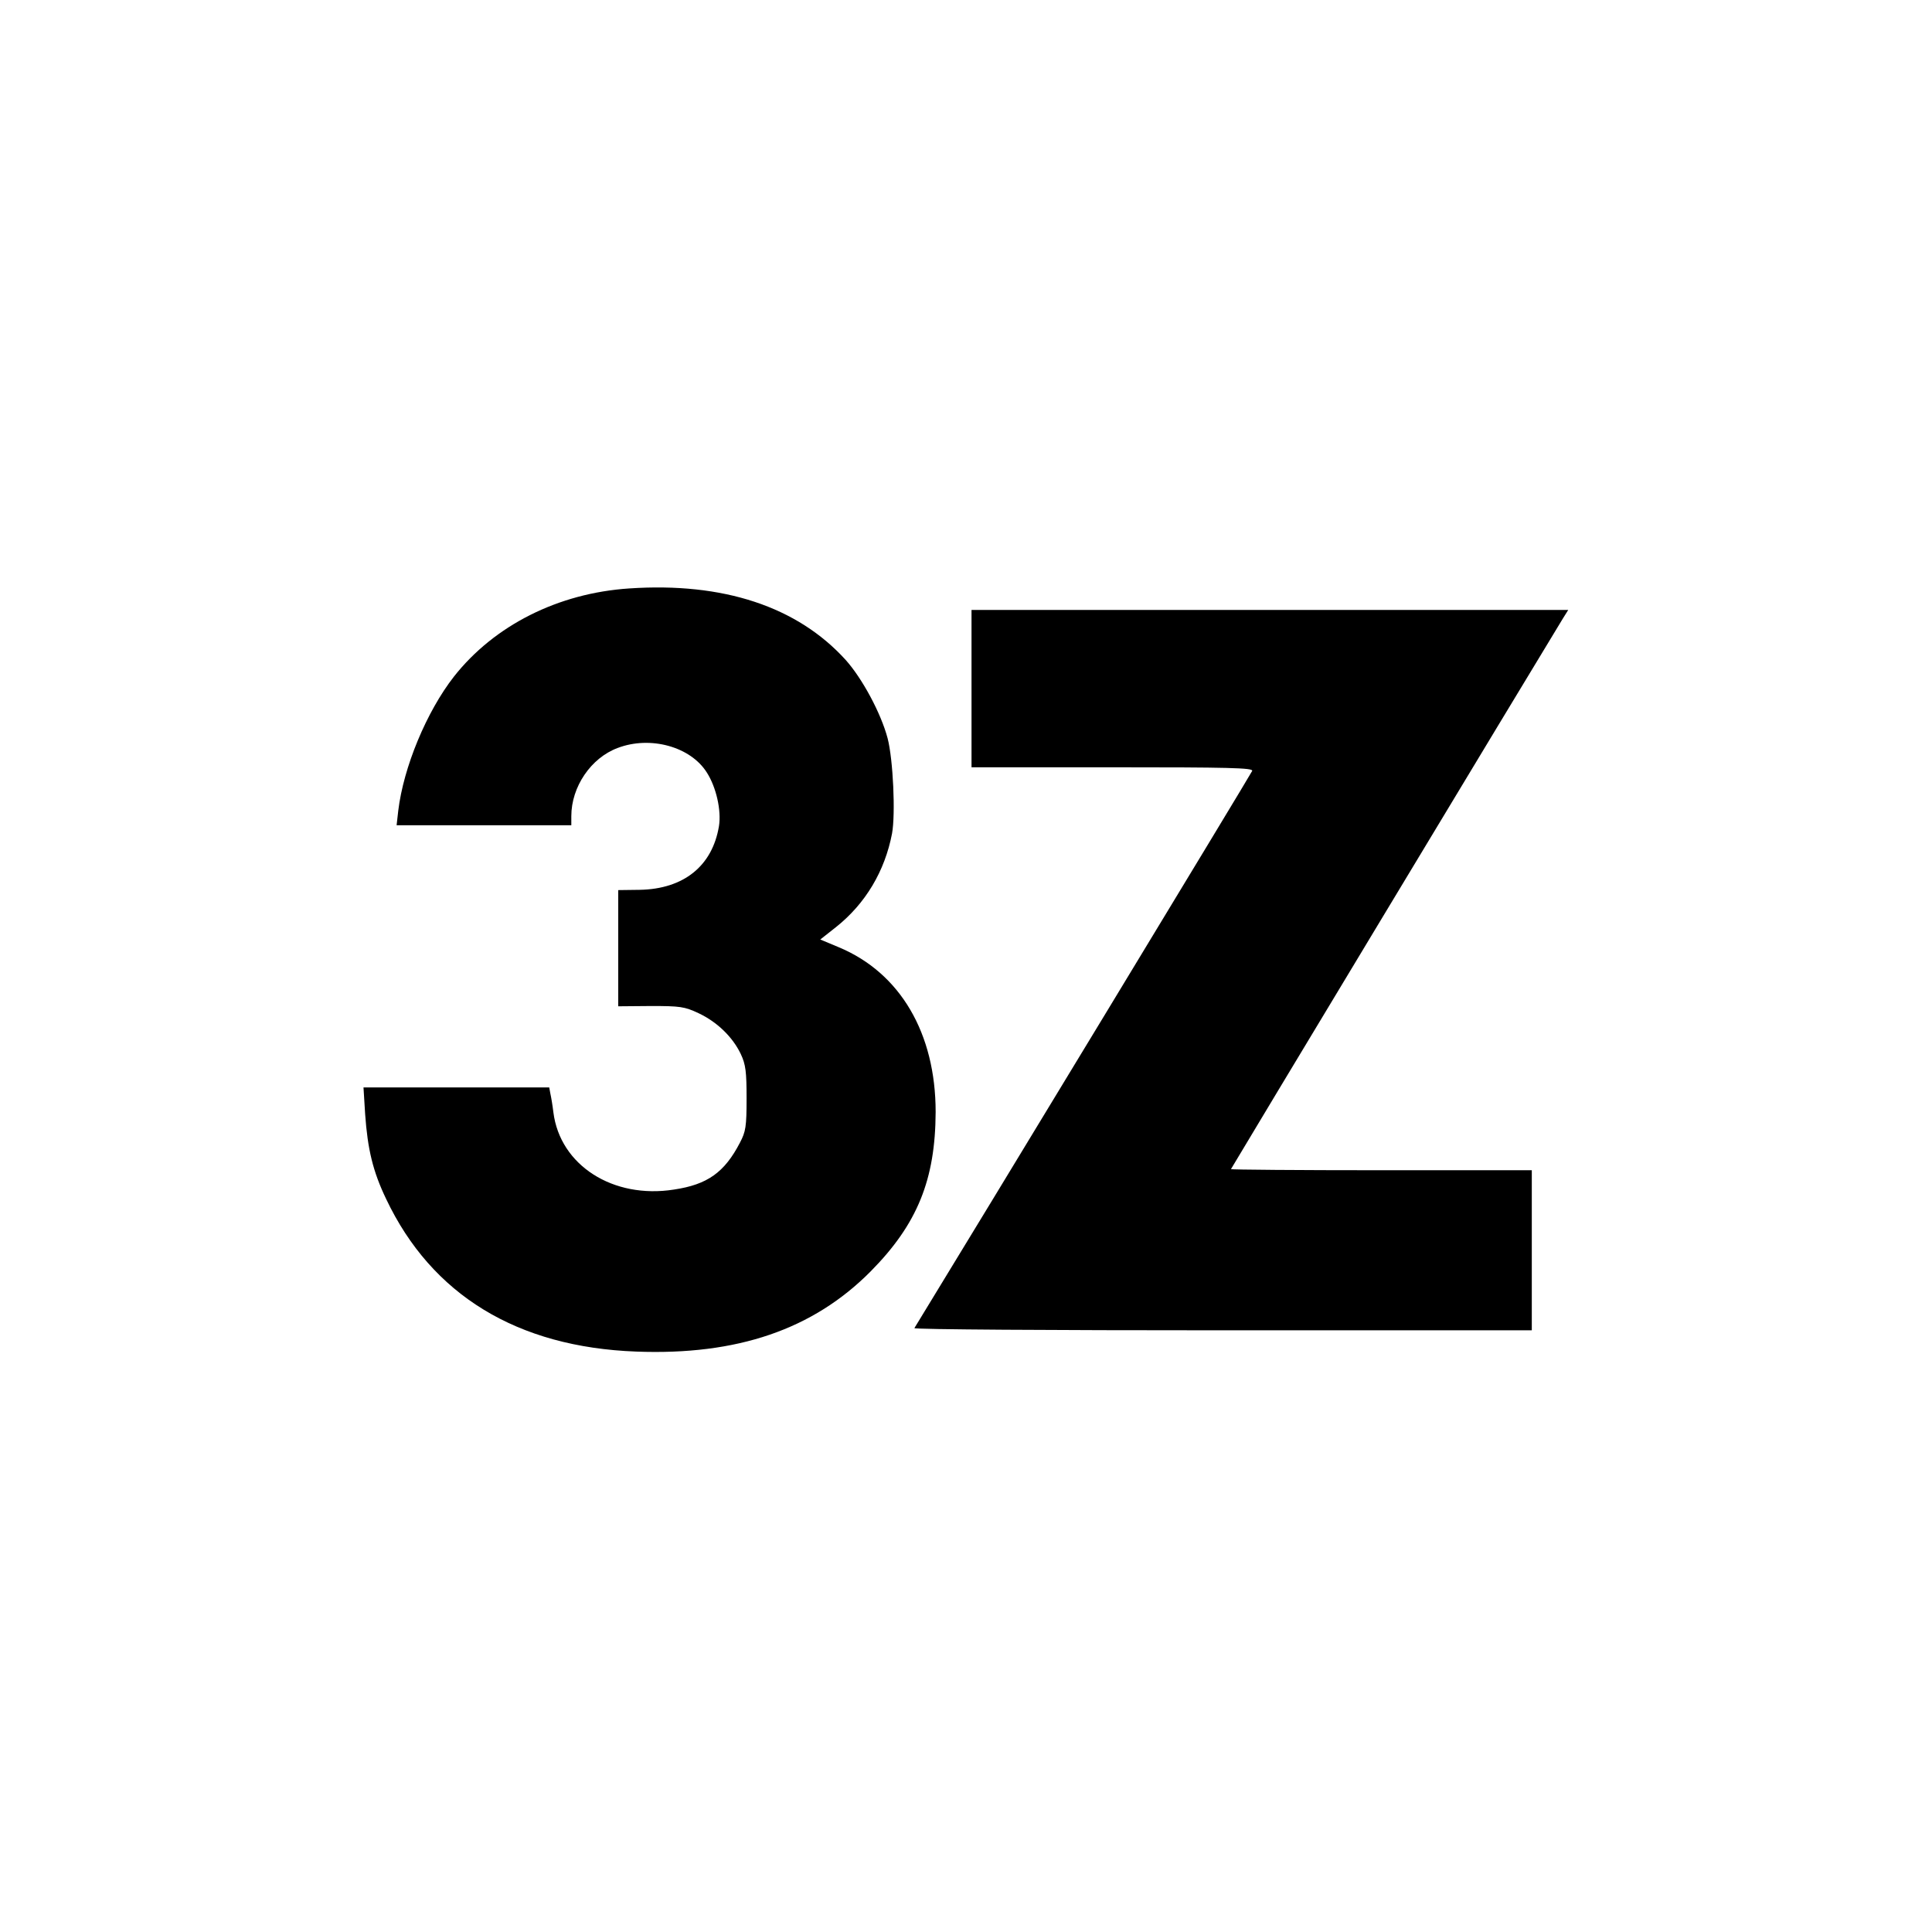
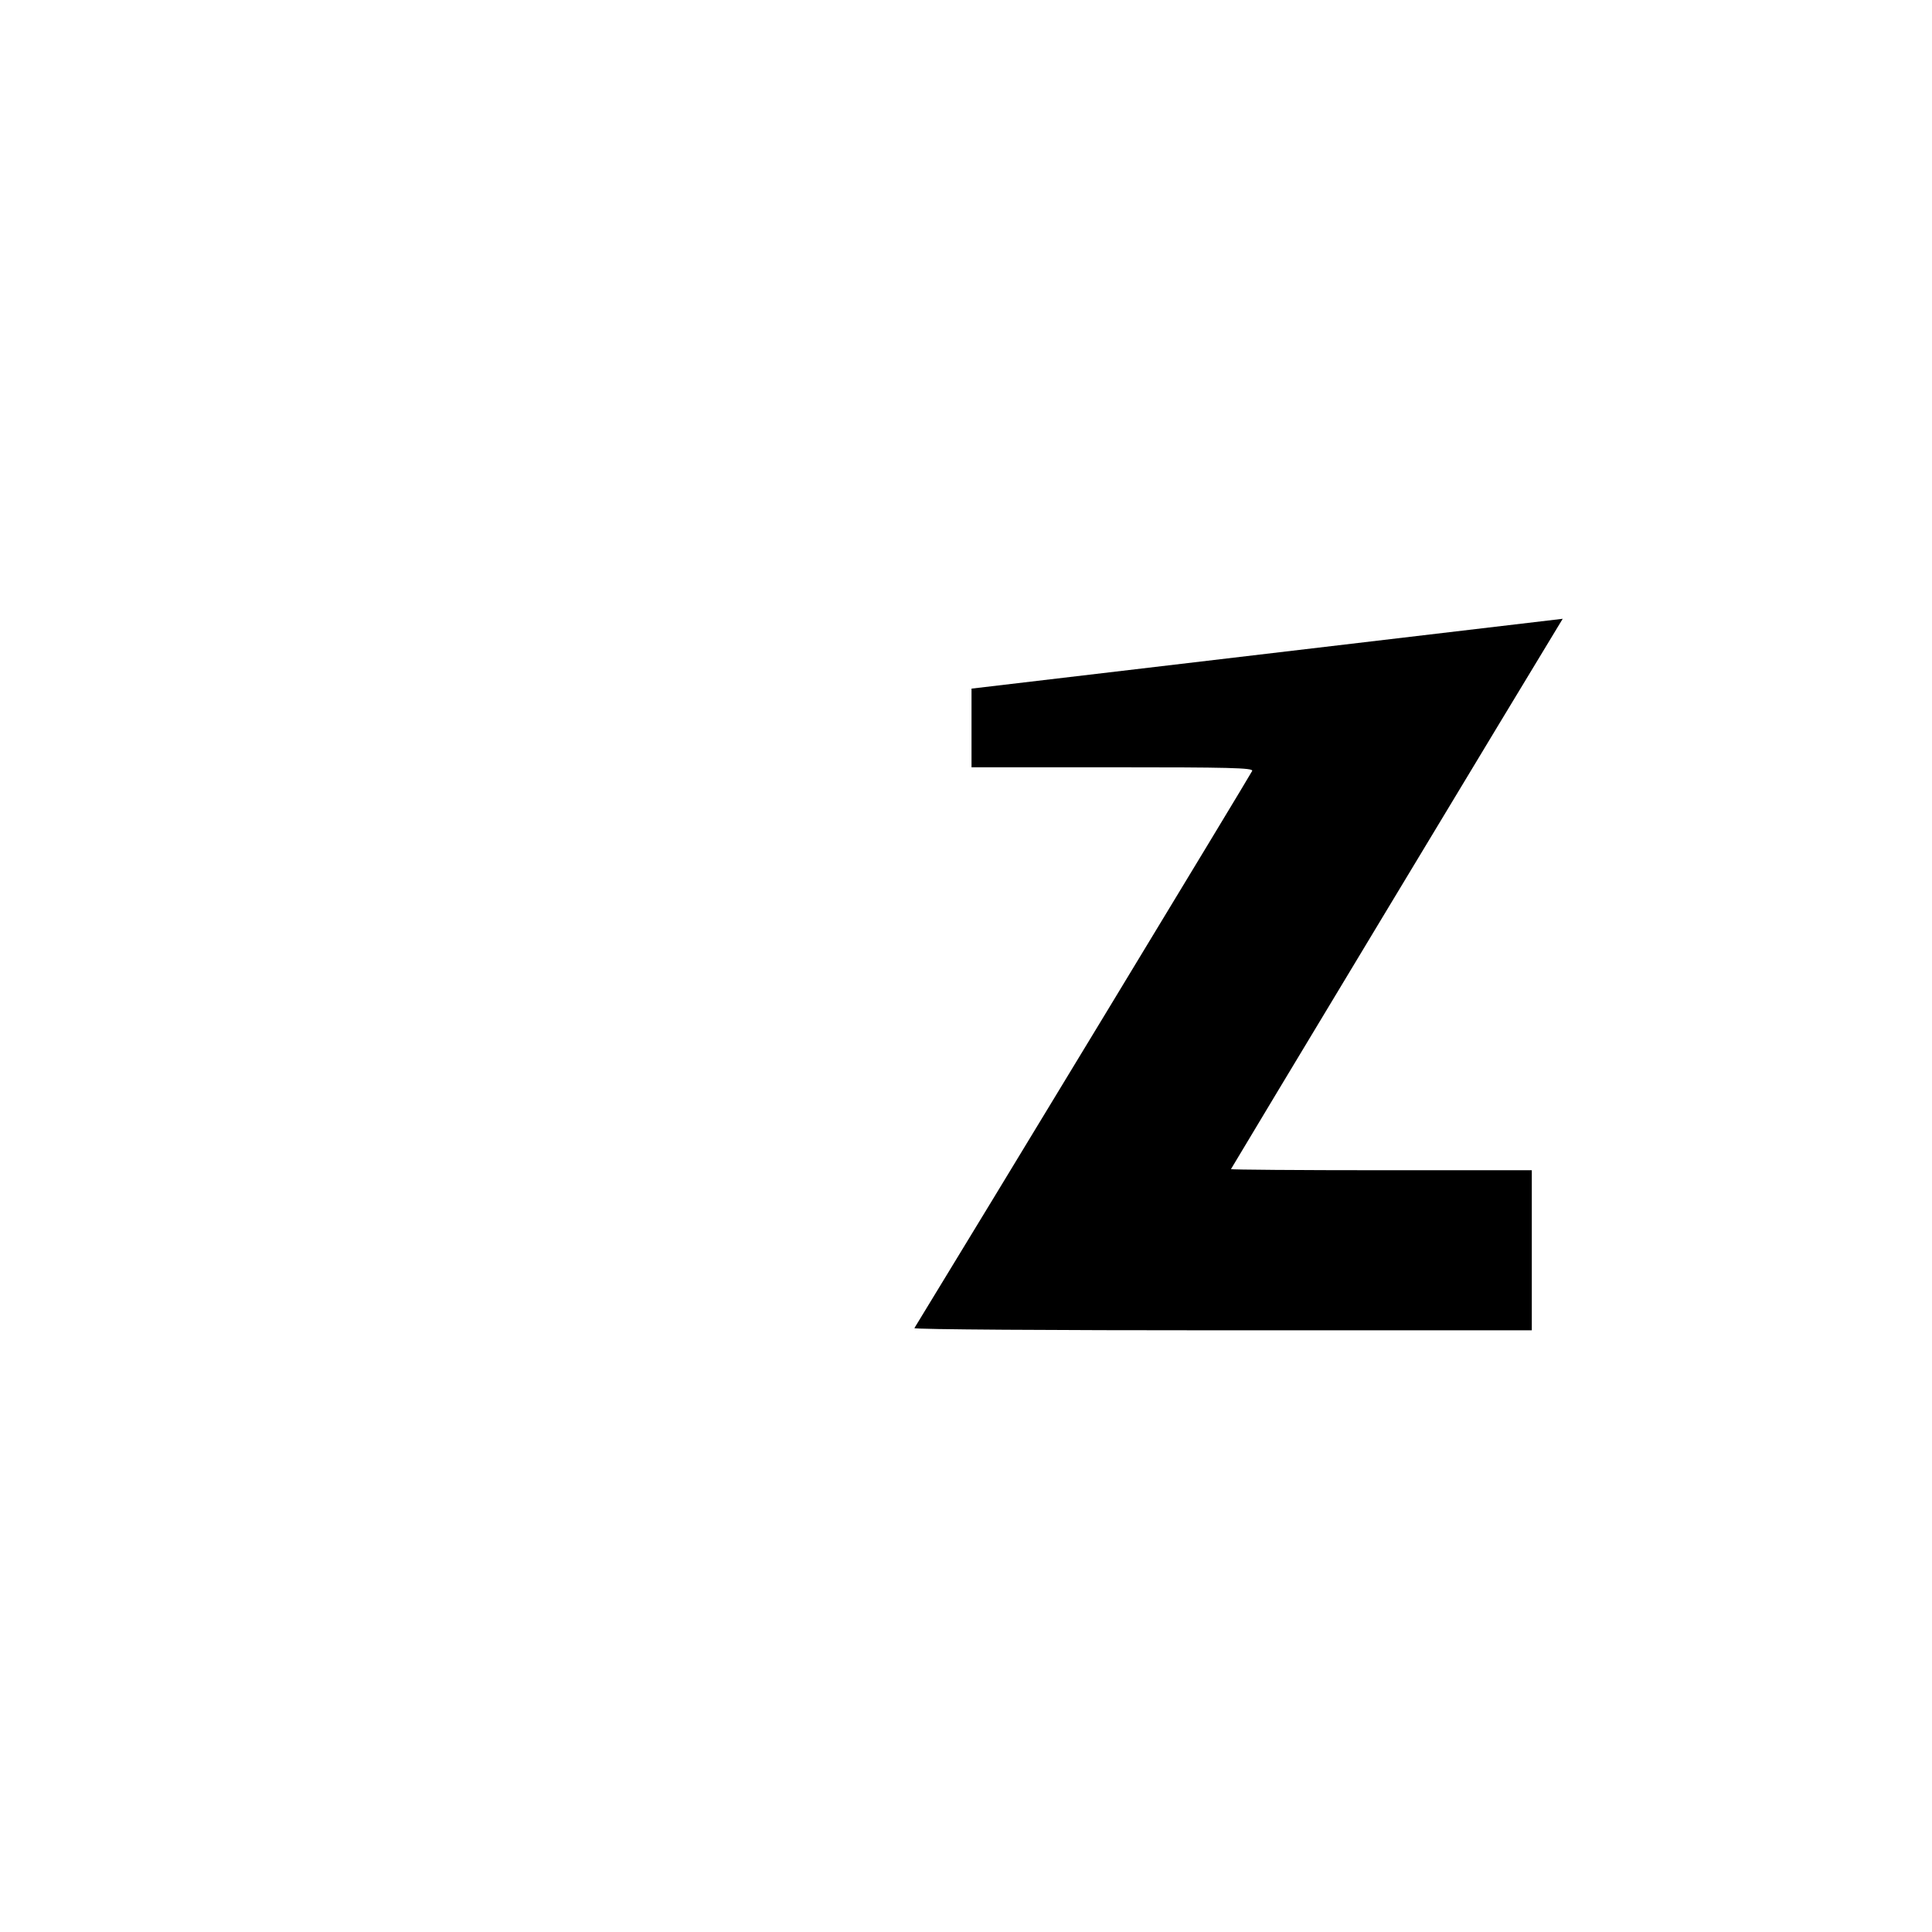
<svg xmlns="http://www.w3.org/2000/svg" version="1.0" width="700pt" height="700pt" viewBox="0 0 700 700" preserveAspectRatio="xMidYMid meet">
  <g transform="translate(0,700) scale(0.1,-0.1)" fill="#000000" stroke="none">
-     <path d="M2280 4868 c-258 -17 -489 -134 -635 -319 -100 -128 -183 -329 -202 -486 l-6 -53 317 0 316 0 0 33 c0 106 71 211 168 247 118 45 264 5 323 -89 34 -53 53 -137 44 -194 -24 -145 -128 -228 -287 -231 l-78 -1 0 -210 0 -211 118 1 c106 0 122 -2 173 -26 68 -32 124 -87 153 -148 18 -38 21 -65 21 -161 0 -102 -3 -120 -24 -160 -56 -108 -118 -152 -239 -170 -221 -35 -413 88 -437 280 -3 25 -8 55 -11 68 l-4 22 -337 0 -336 0 6 -97 c9 -127 28 -207 76 -307 165 -348 475 -537 906 -553 366 -14 641 80 850 291 169 171 234 332 235 577 0 285 -128 504 -351 597 l-67 28 57 45 c107 85 177 203 203 339 13 71 4 268 -16 345 -24 91 -92 217 -152 284 -175 193 -443 282 -784 259z" />
-     <path d="M3520 4505 l0 -285 511 0 c419 0 510 -2 506 -13 -3 -9 -997 -1648 -1224 -2019 -2 -5 500 -8 1116 -8 l1121 0 0 290 0 290 -545 0 c-300 0 -545 2 -545 4 0 2 1095 1819 1202 1994 l20 32 -1081 0 -1081 0 0 -285z" />
+     <path d="M3520 4505 l0 -285 511 0 c419 0 510 -2 506 -13 -3 -9 -997 -1648 -1224 -2019 -2 -5 500 -8 1116 -8 l1121 0 0 290 0 290 -545 0 c-300 0 -545 2 -545 4 0 2 1095 1819 1202 1994 z" />
  </g>
</svg>